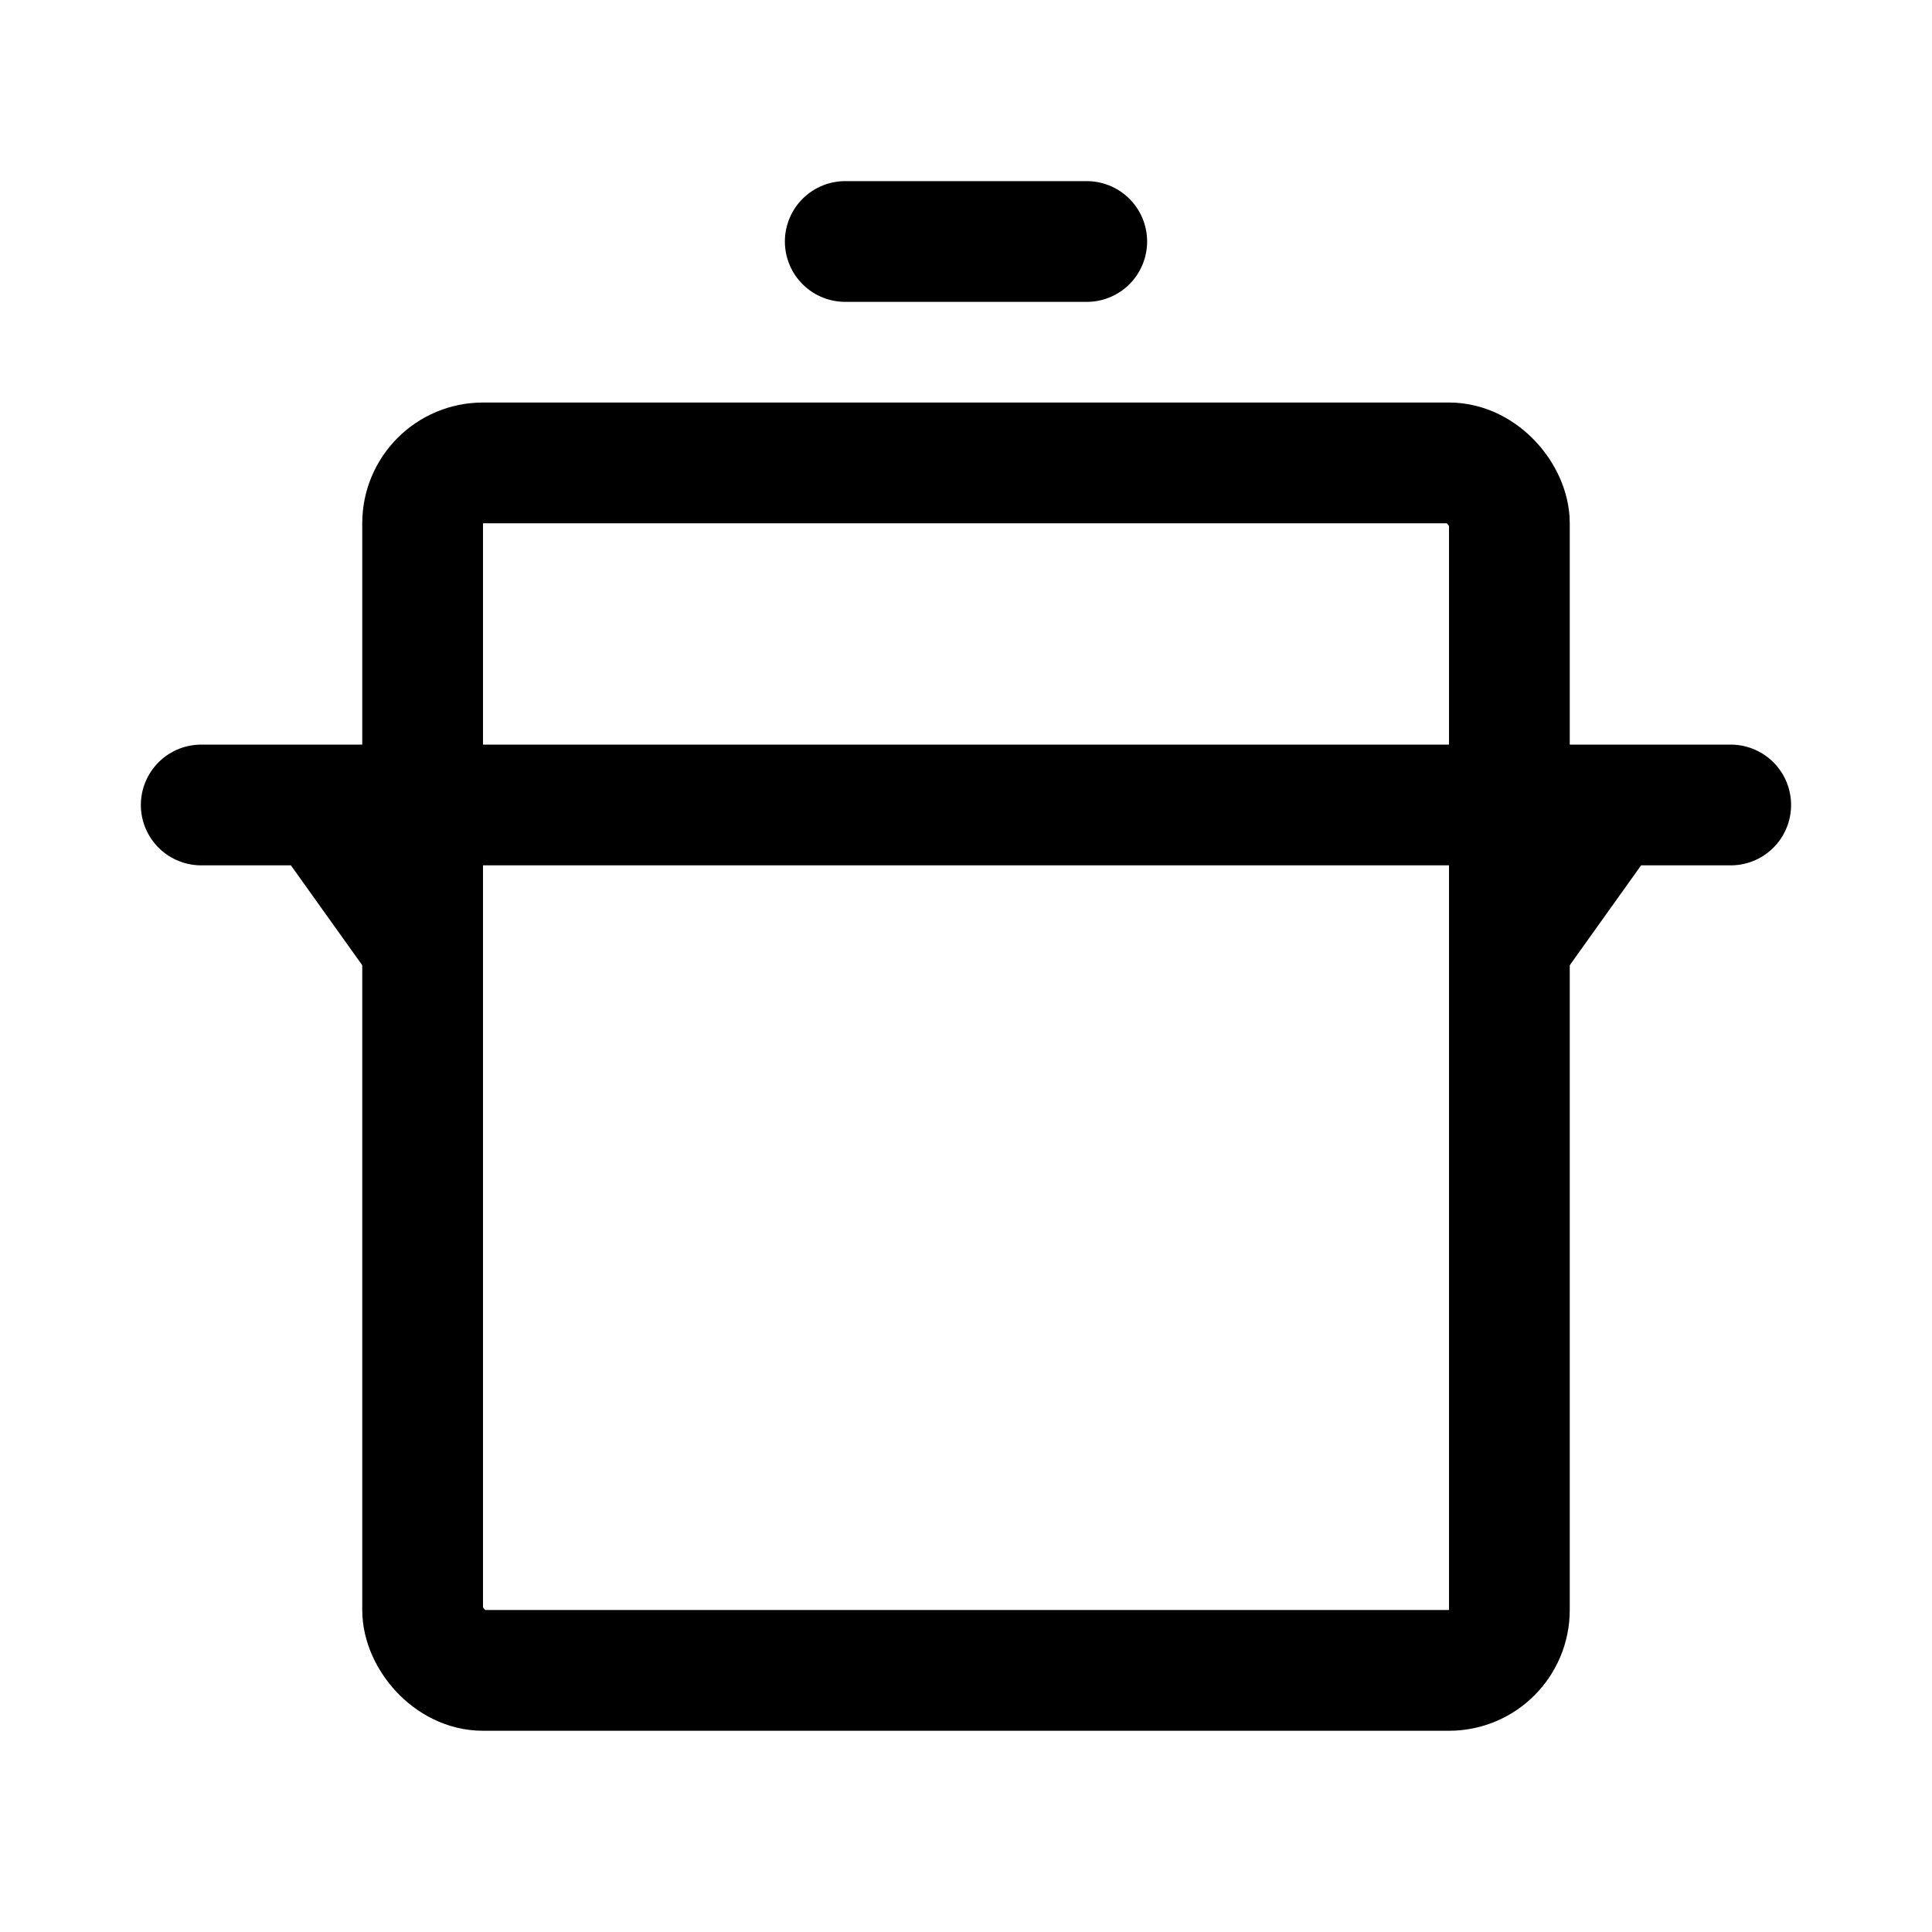
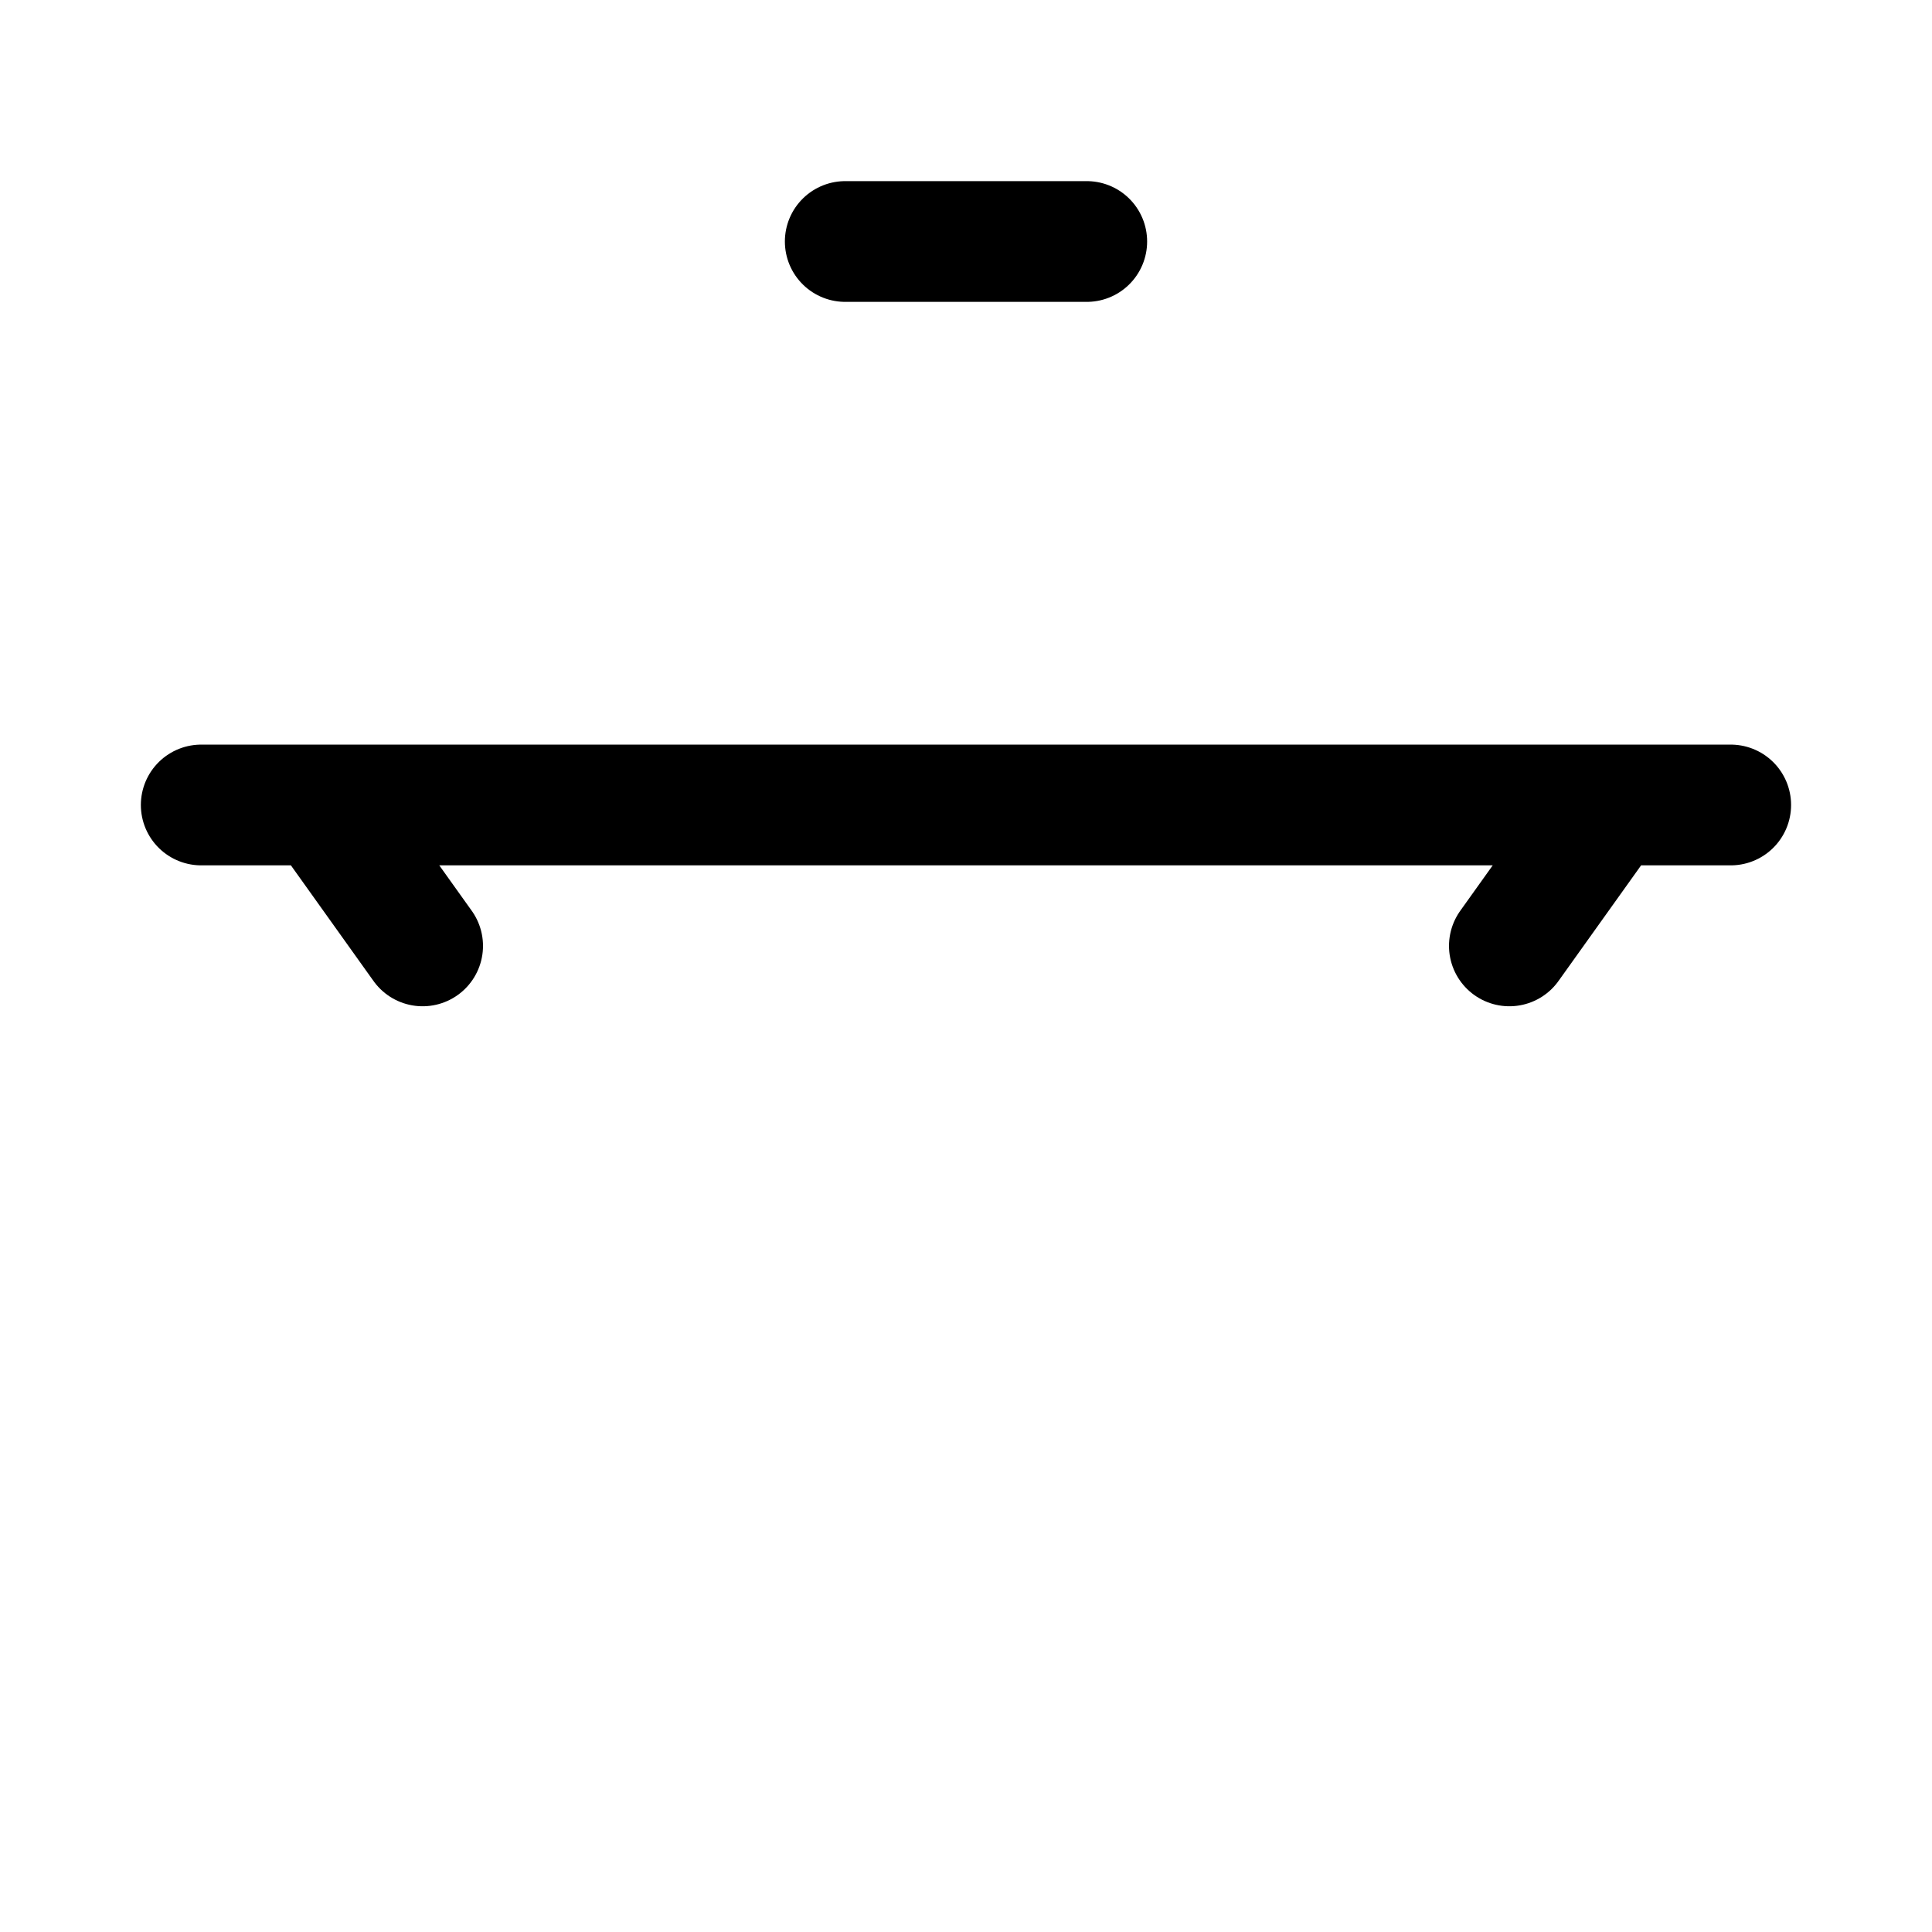
<svg xmlns="http://www.w3.org/2000/svg" width="32" height="32" viewBox="0 0 32 32" fill="none">
-   <rect x="7" y="7.667" width="18" height="20" rx="1" stroke="#000" stroke-width="2" />
  <path d="M3.333 13.333h25.333M14 4h4m7 11.667 1.667-2.334M7 15.667l-1.667-2.334" stroke="#000" stroke-width="2" stroke-linecap="round" stroke-linejoin="round" />
</svg>